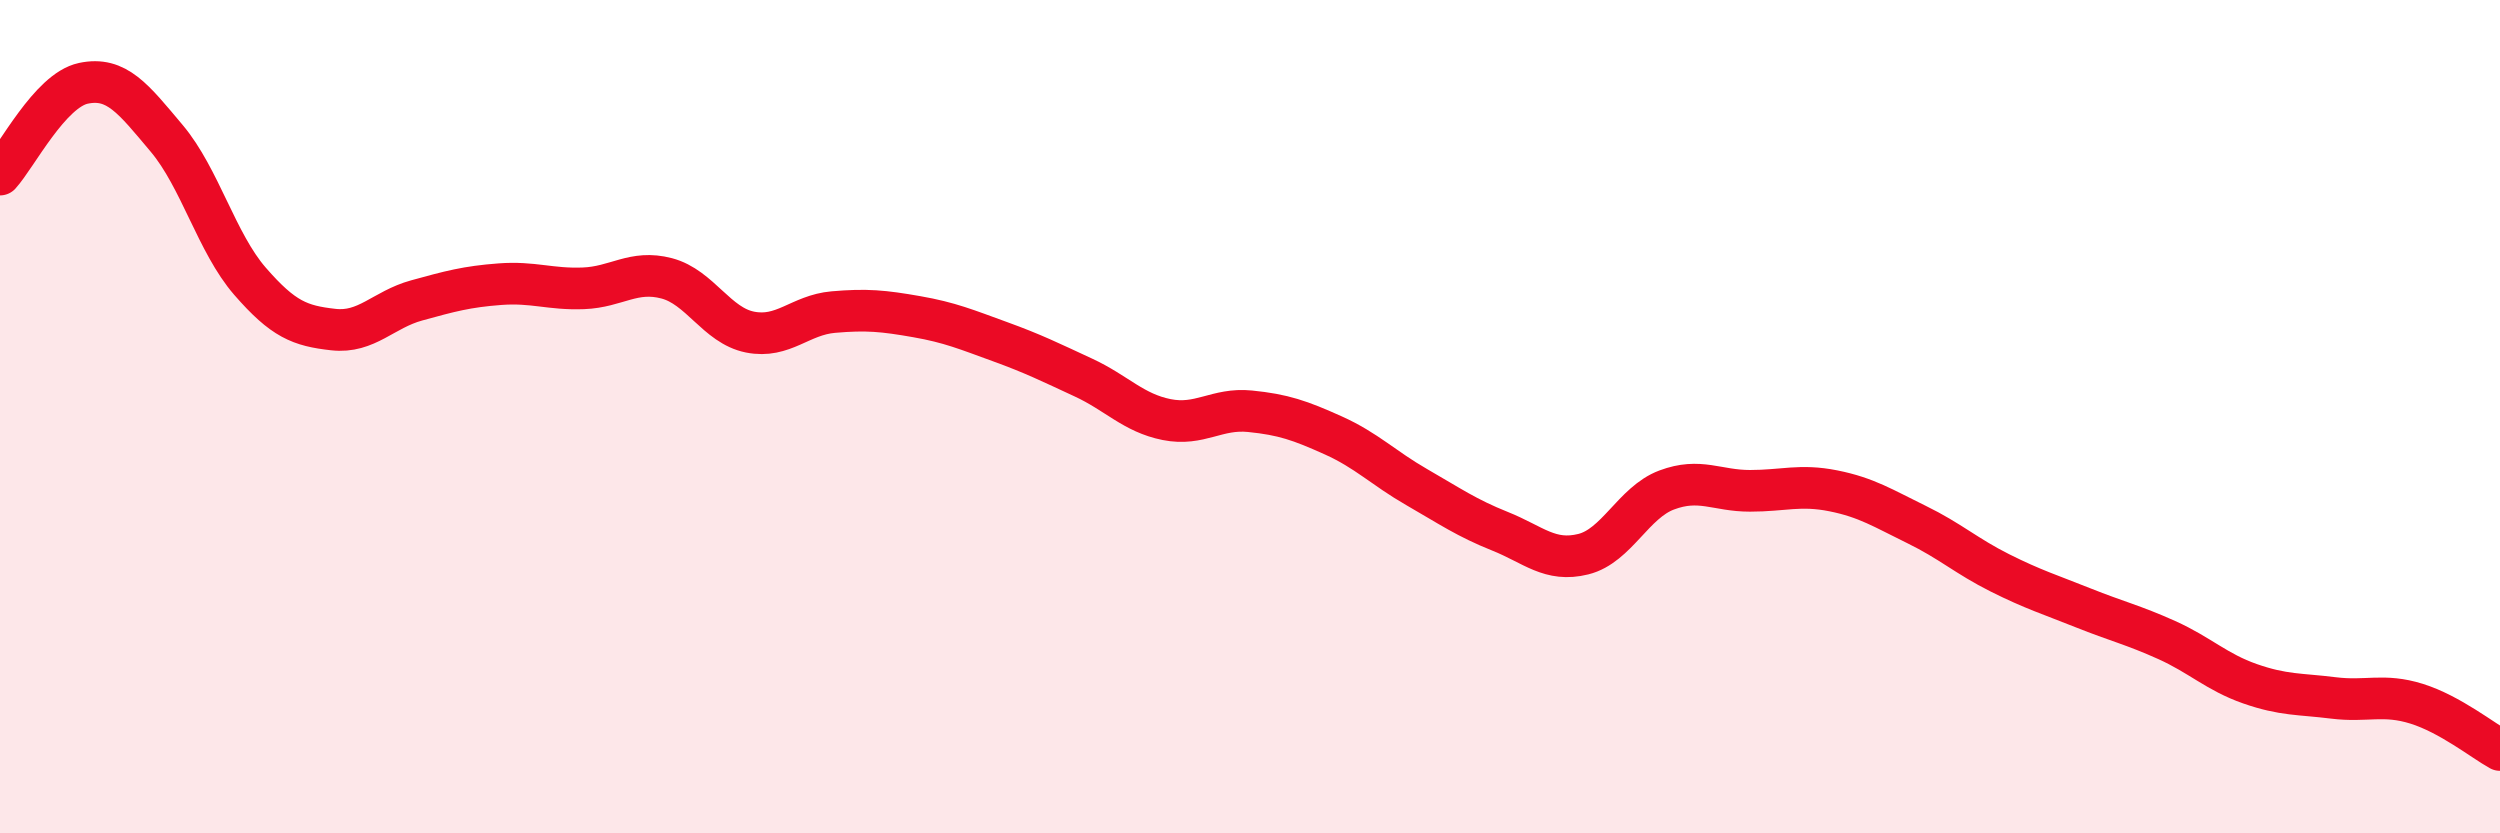
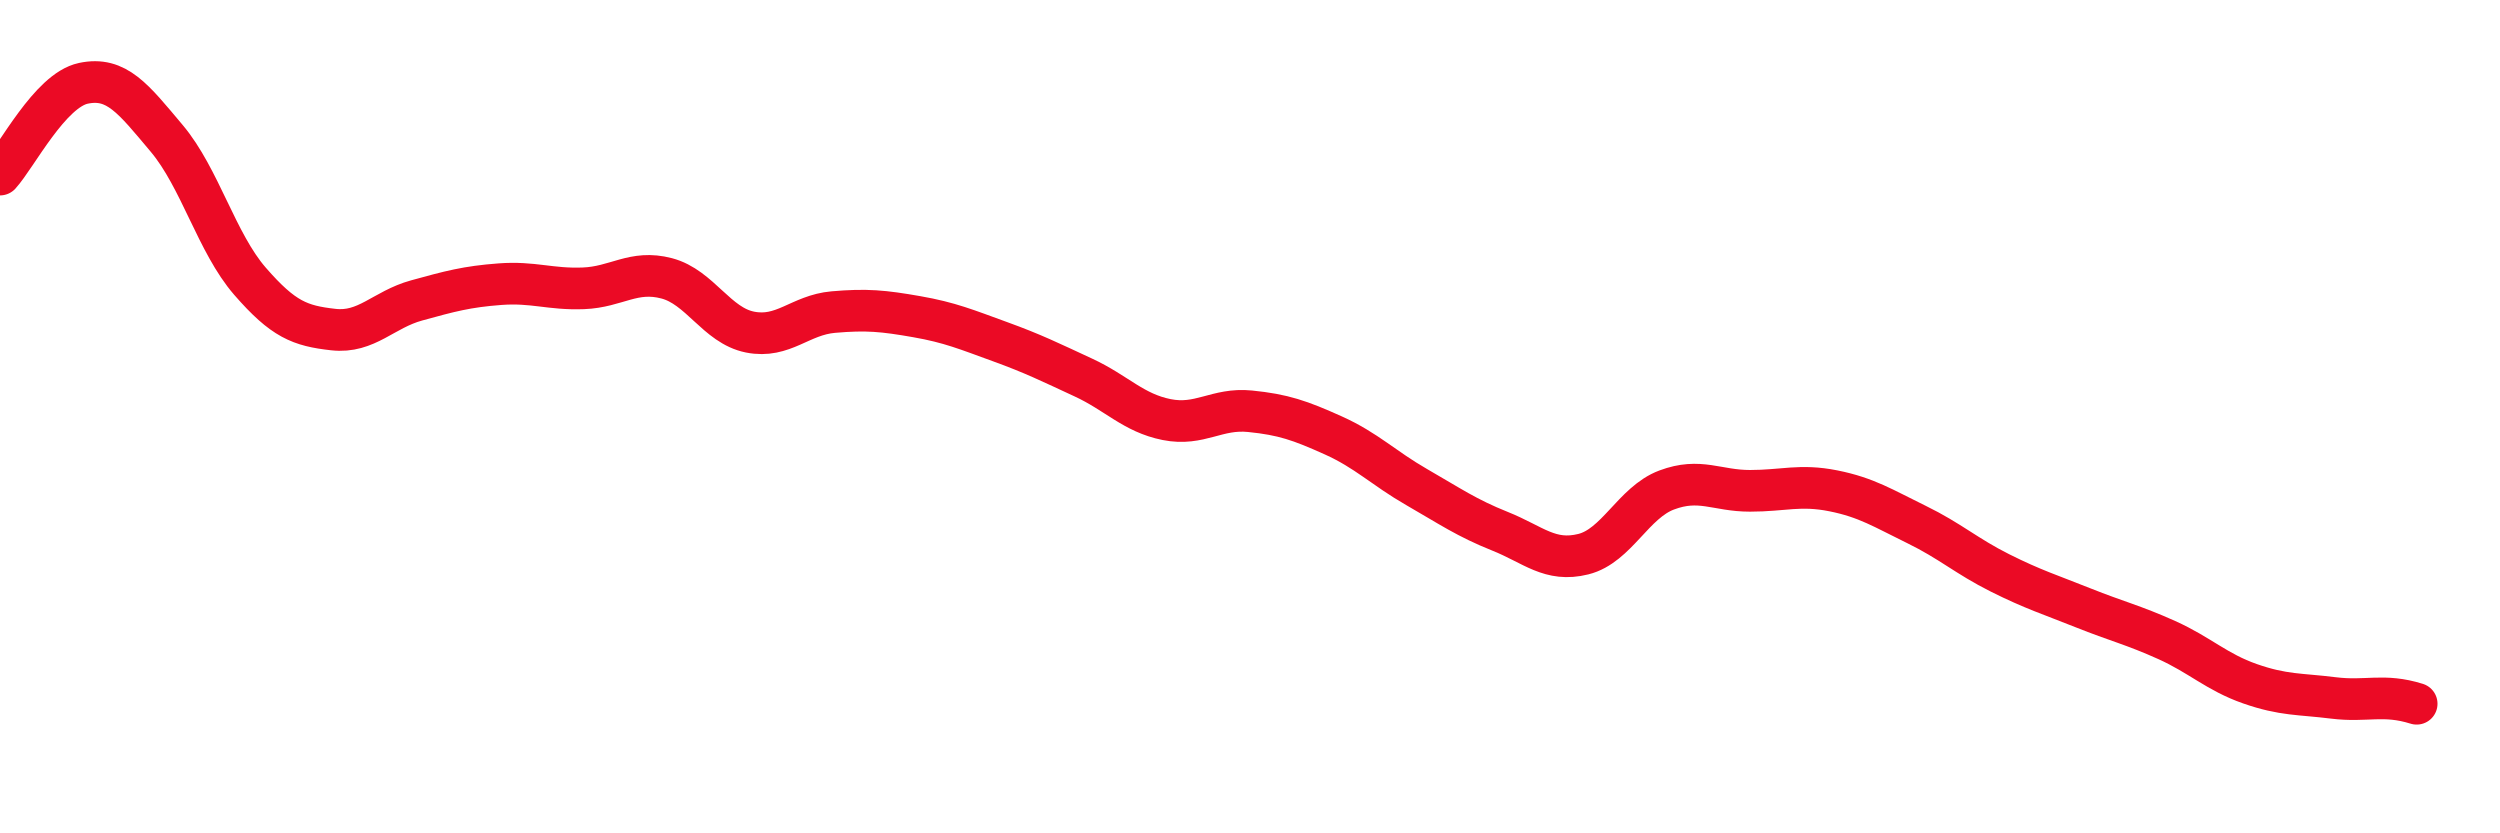
<svg xmlns="http://www.w3.org/2000/svg" width="60" height="20" viewBox="0 0 60 20">
-   <path d="M 0,4.19 C 0.4,3.75 1.2,2.17 2,2 C 2.8,1.83 3.2,2.37 4,3.32 C 4.8,4.27 5.2,5.83 6,6.75 C 6.8,7.67 7.2,7.82 8,7.91 C 8.8,8 9.2,7.43 10,7.21 C 10.8,6.99 11.2,6.88 12,6.82 C 12.8,6.76 13.2,6.95 14,6.92 C 14.8,6.89 15.2,6.47 16,6.68 C 16.8,6.89 17.2,7.81 18,7.97 C 18.8,8.13 19.2,7.56 20,7.49 C 20.8,7.42 21.2,7.46 22,7.6 C 22.8,7.74 23.2,7.91 24,8.2 C 24.8,8.49 25.2,8.69 26,9.06 C 26.8,9.43 27.2,9.91 28,10.07 C 28.8,10.23 29.2,9.79 30,9.87 C 30.8,9.95 31.2,10.09 32,10.45 C 32.8,10.81 33.2,11.23 34,11.69 C 34.8,12.15 35.2,12.43 36,12.75 C 36.8,13.07 37.2,13.5 38,13.3 C 38.8,13.1 39.2,12.06 40,11.76 C 40.8,11.46 41.2,11.78 42,11.78 C 42.8,11.78 43.2,11.62 44,11.78 C 44.8,11.94 45.2,12.2 46,12.59 C 46.8,12.98 47.2,13.35 48,13.75 C 48.8,14.15 49.2,14.27 50,14.59 C 50.8,14.91 51.2,15 52,15.36 C 52.8,15.72 53.2,16.13 54,16.41 C 54.8,16.69 55.2,16.65 56,16.75 C 56.8,16.85 57.2,16.64 58,16.89 C 58.8,17.14 59.6,17.78 60,18L60 20L0 20Z" fill="#EB0A25" opacity="0.1" stroke-linecap="round" stroke-linejoin="round" />
-   <path d="M 0,4.19 C 0.4,3.75 1.2,2.17 2,2 C 2.8,1.83 3.2,2.37 4,3.32 C 4.8,4.27 5.2,5.83 6,6.75 C 6.8,7.67 7.2,7.82 8,7.91 C 8.8,8 9.2,7.43 10,7.21 C 10.8,6.99 11.2,6.88 12,6.82 C 12.8,6.76 13.2,6.95 14,6.92 C 14.8,6.89 15.2,6.47 16,6.68 C 16.8,6.89 17.2,7.81 18,7.97 C 18.8,8.13 19.2,7.56 20,7.49 C 20.8,7.42 21.2,7.46 22,7.6 C 22.8,7.74 23.2,7.91 24,8.2 C 24.8,8.49 25.2,8.69 26,9.06 C 26.8,9.43 27.2,9.91 28,10.07 C 28.8,10.23 29.2,9.79 30,9.87 C 30.8,9.95 31.2,10.09 32,10.45 C 32.8,10.81 33.2,11.23 34,11.69 C 34.8,12.15 35.2,12.43 36,12.75 C 36.8,13.07 37.2,13.5 38,13.3 C 38.8,13.1 39.2,12.06 40,11.76 C 40.8,11.46 41.2,11.78 42,11.78 C 42.8,11.78 43.2,11.62 44,11.78 C 44.8,11.94 45.2,12.2 46,12.59 C 46.8,12.98 47.2,13.35 48,13.75 C 48.8,14.15 49.2,14.27 50,14.59 C 50.8,14.91 51.2,15 52,15.36 C 52.8,15.72 53.2,16.13 54,16.41 C 54.8,16.69 55.2,16.65 56,16.75 C 56.8,16.85 57.2,16.64 58,16.89 C 58.8,17.14 59.6,17.78 60,18" stroke="#EB0A25" stroke-width="1" fill="none" stroke-linecap="round" stroke-linejoin="round" />
+   <path d="M 0,4.19 C 0.4,3.75 1.2,2.17 2,2 C 2.8,1.83 3.2,2.37 4,3.32 C 4.8,4.27 5.2,5.83 6,6.75 C 6.8,7.67 7.2,7.82 8,7.91 C 8.8,8 9.2,7.43 10,7.21 C 10.8,6.99 11.2,6.88 12,6.82 C 12.8,6.76 13.2,6.95 14,6.92 C 14.8,6.89 15.2,6.47 16,6.68 C 16.8,6.89 17.2,7.81 18,7.97 C 18.8,8.13 19.2,7.56 20,7.49 C 20.8,7.42 21.2,7.46 22,7.6 C 22.8,7.74 23.2,7.91 24,8.2 C 24.8,8.49 25.2,8.69 26,9.06 C 26.8,9.43 27.2,9.91 28,10.07 C 28.8,10.23 29.2,9.79 30,9.87 C 30.8,9.95 31.2,10.09 32,10.45 C 32.8,10.81 33.2,11.23 34,11.69 C 34.8,12.15 35.2,12.43 36,12.75 C 36.8,13.07 37.2,13.5 38,13.3 C 38.8,13.1 39.2,12.06 40,11.76 C 40.8,11.46 41.2,11.78 42,11.78 C 42.8,11.78 43.2,11.62 44,11.78 C 44.8,11.94 45.2,12.2 46,12.59 C 46.8,12.98 47.2,13.35 48,13.75 C 48.8,14.15 49.2,14.27 50,14.59 C 50.8,14.91 51.2,15 52,15.36 C 52.8,15.72 53.2,16.13 54,16.41 C 54.8,16.69 55.2,16.65 56,16.75 C 56.8,16.85 57.2,16.64 58,16.89 " stroke="#EB0A25" stroke-width="1" fill="none" stroke-linecap="round" stroke-linejoin="round" />
</svg>